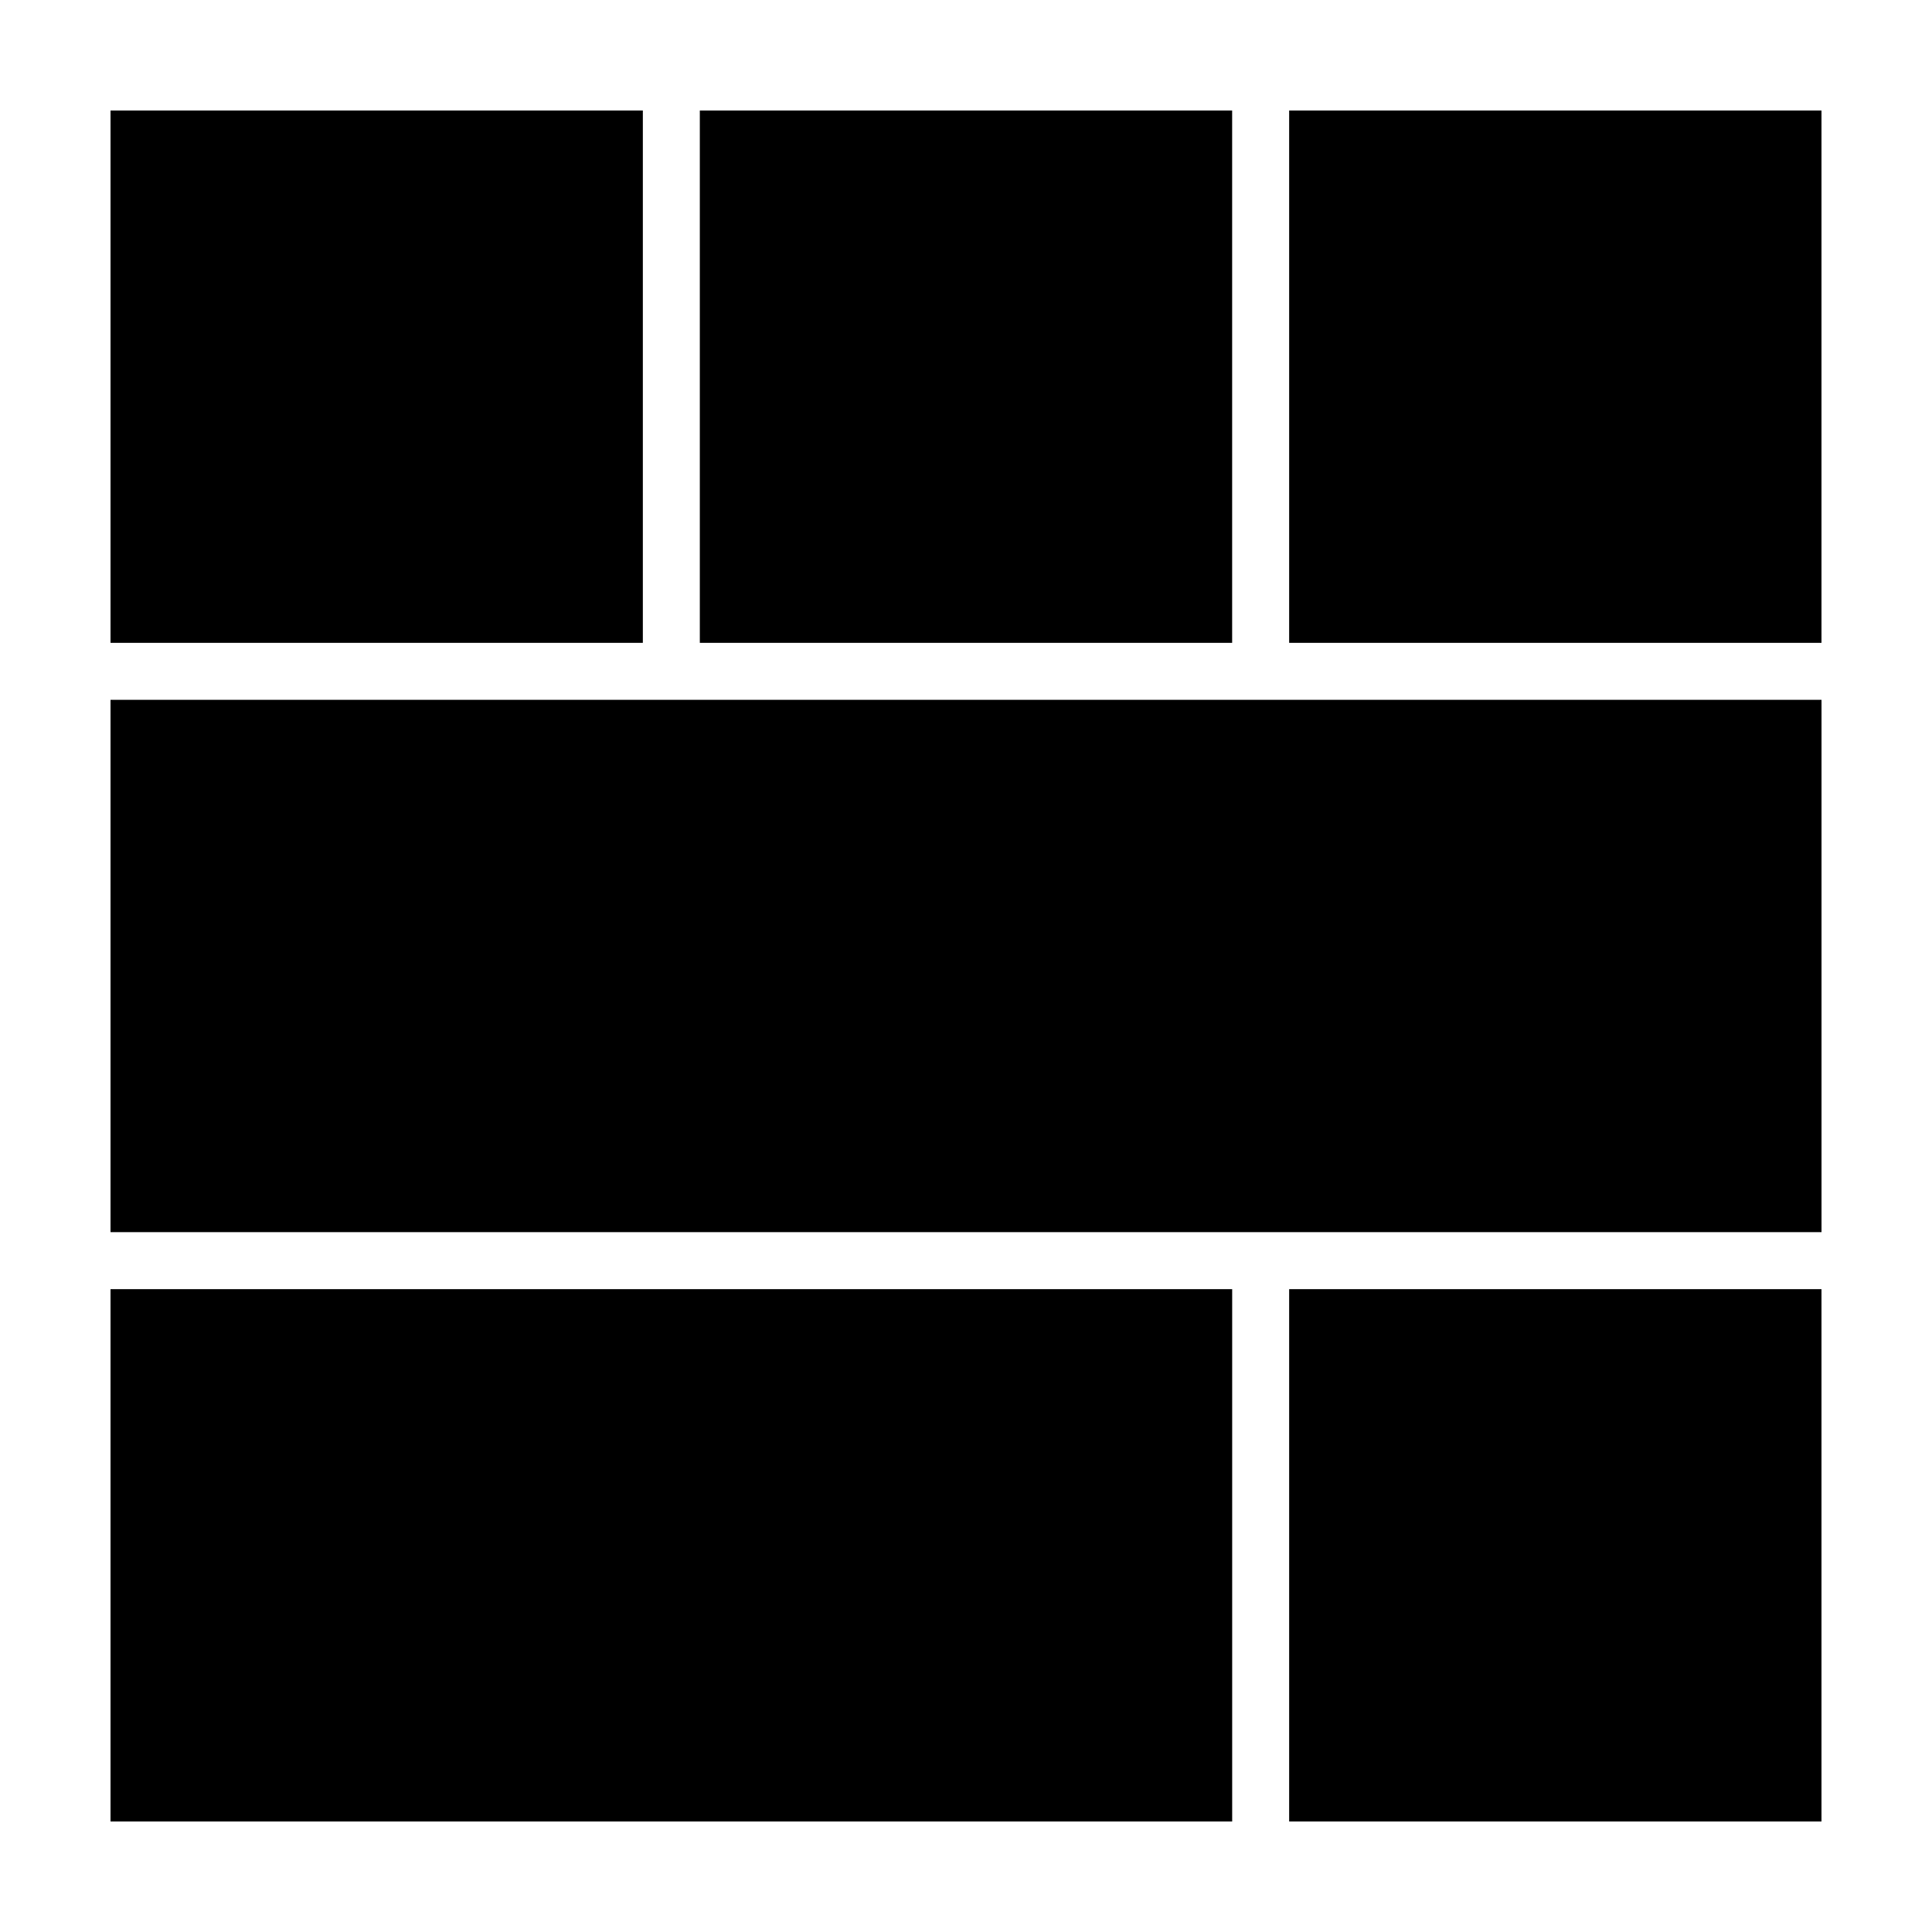
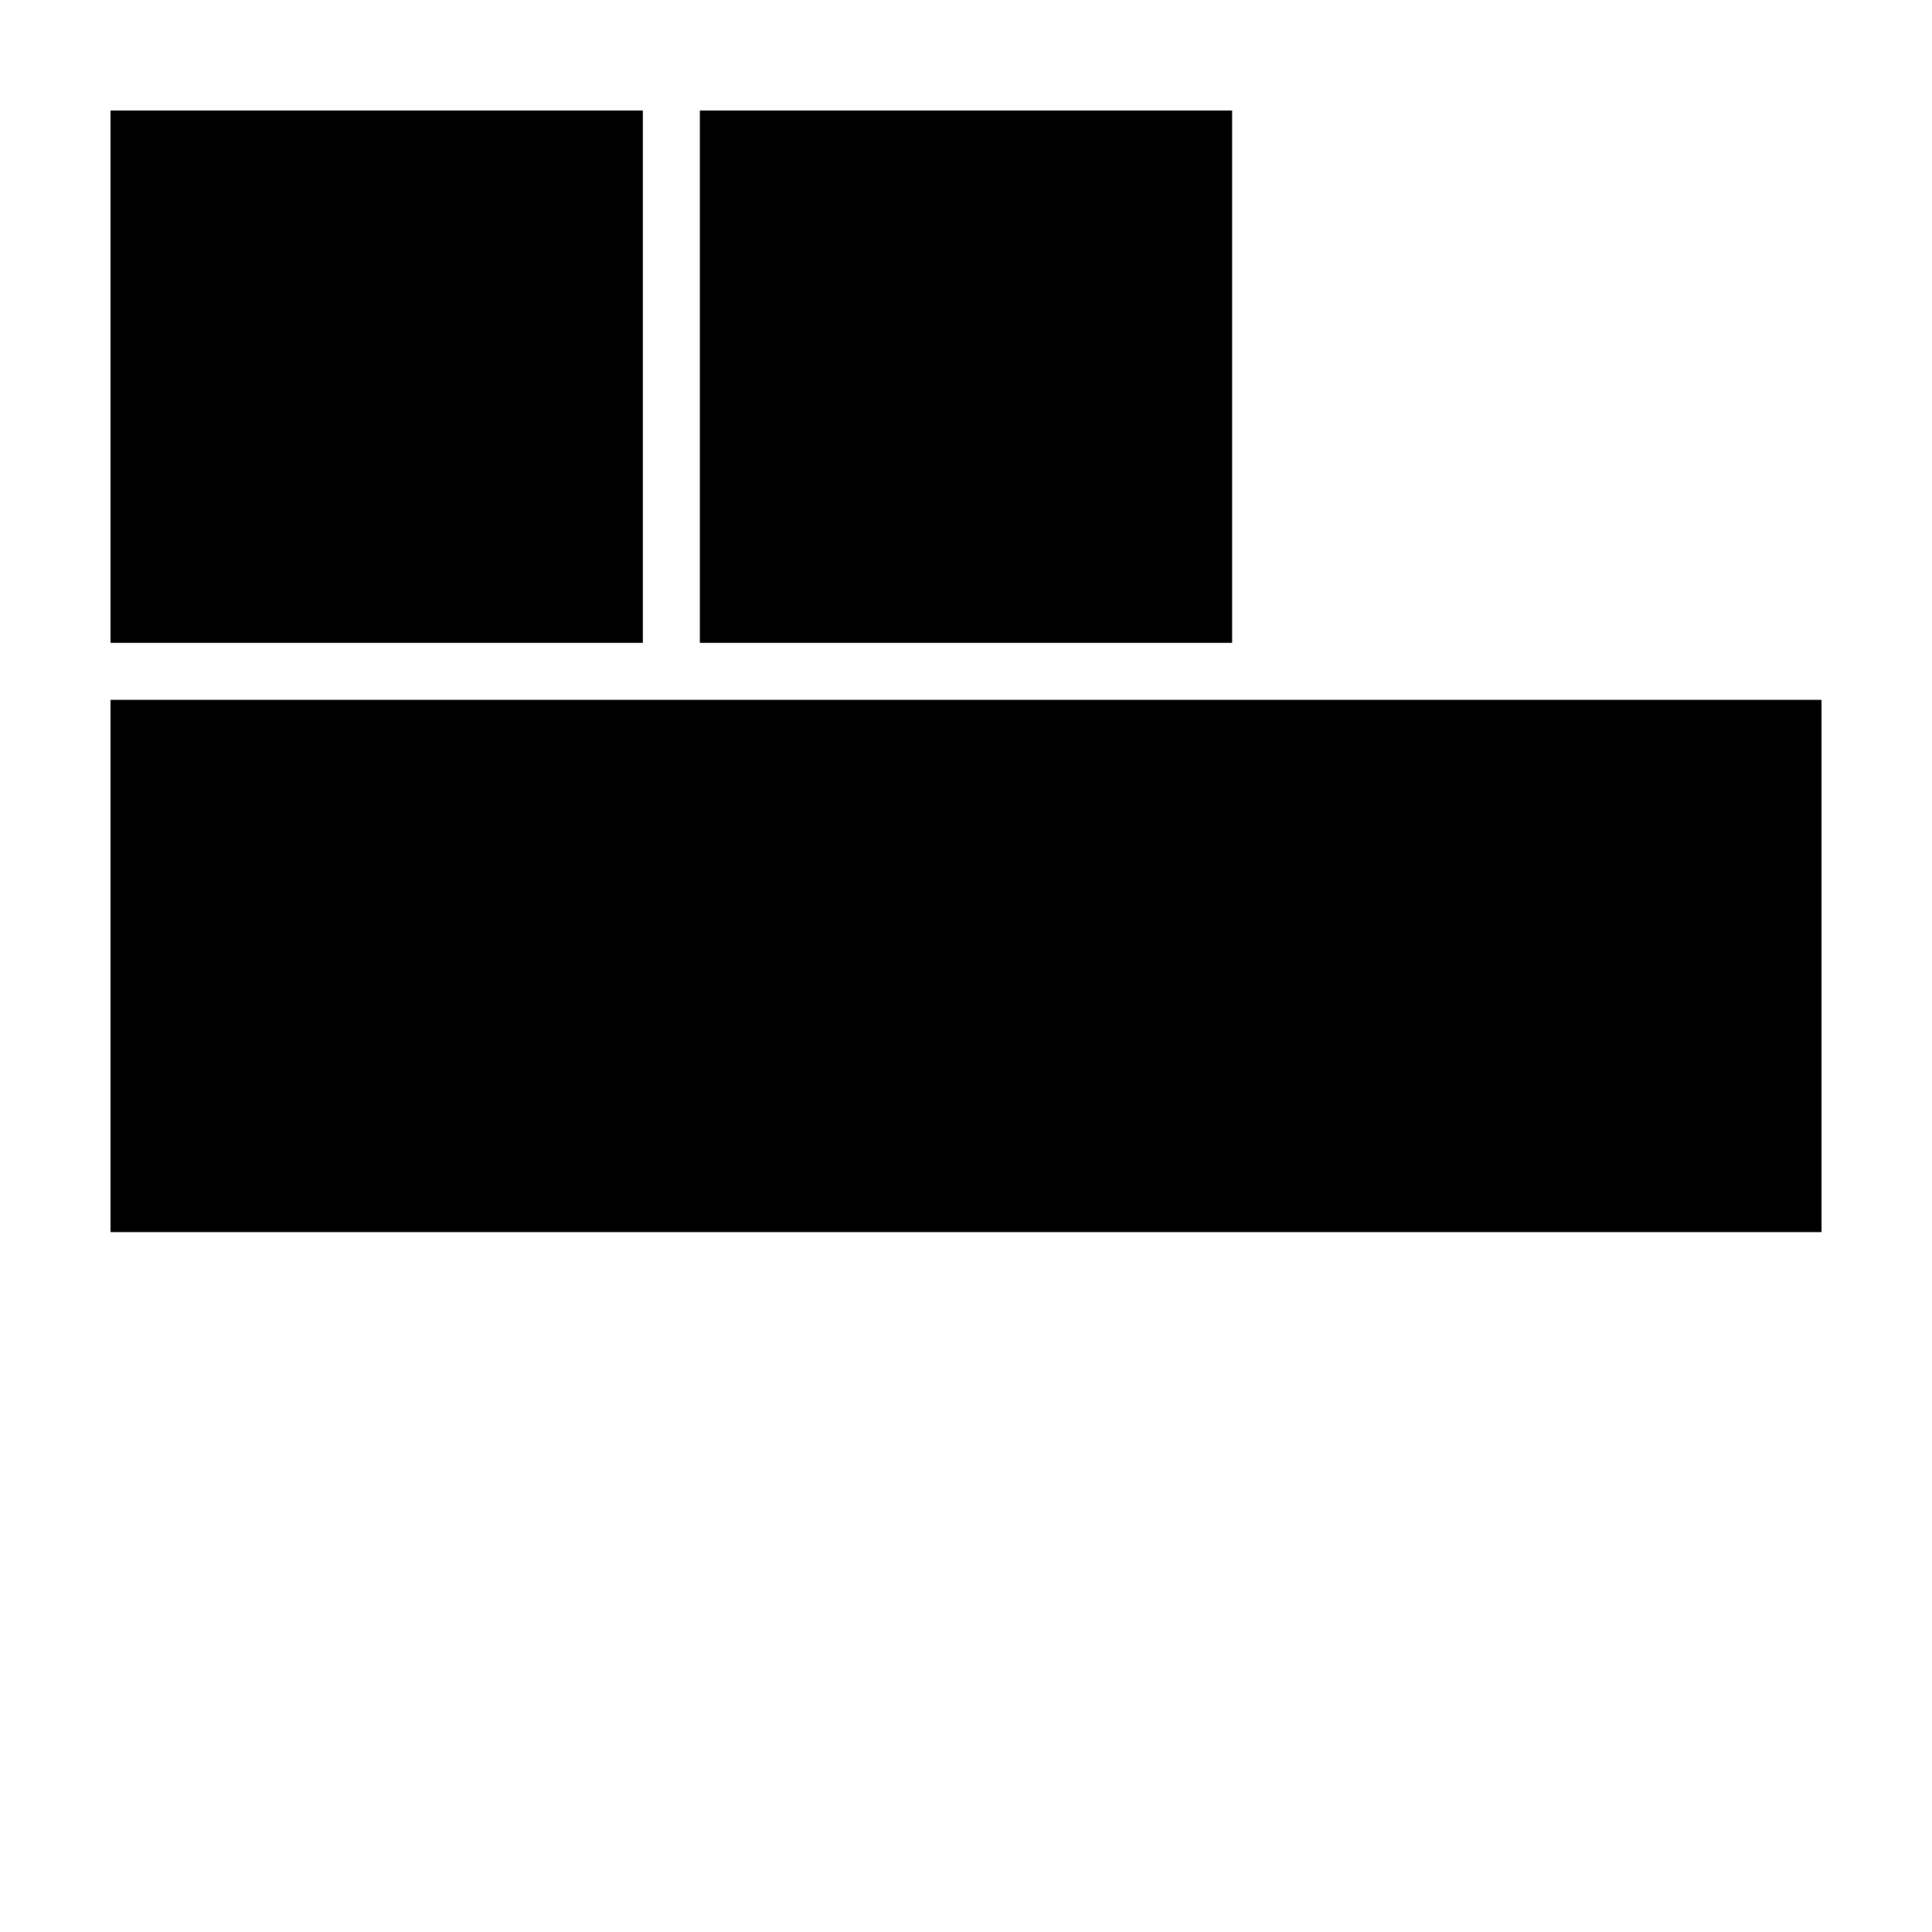
<svg xmlns="http://www.w3.org/2000/svg" fill="#000000" width="800px" height="800px" version="1.1" viewBox="144 144 512 512">
  <g>
    <path d="m173.29 329.46h453.43v141.07h-453.43z" />
    <path d="m173.29 173.29h141.07v141.07h-141.07z" />
    <path d="m329.46 173.29h141.07v141.07h-141.07z" />
-     <path d="m485.64 173.29h141.07v141.07h-141.07z" />
-     <path d="m173.29 485.64h297.25v141.07h-297.25z" />
-     <path d="m485.64 485.64h141.07v141.07h-141.07z" />
  </g>
</svg>